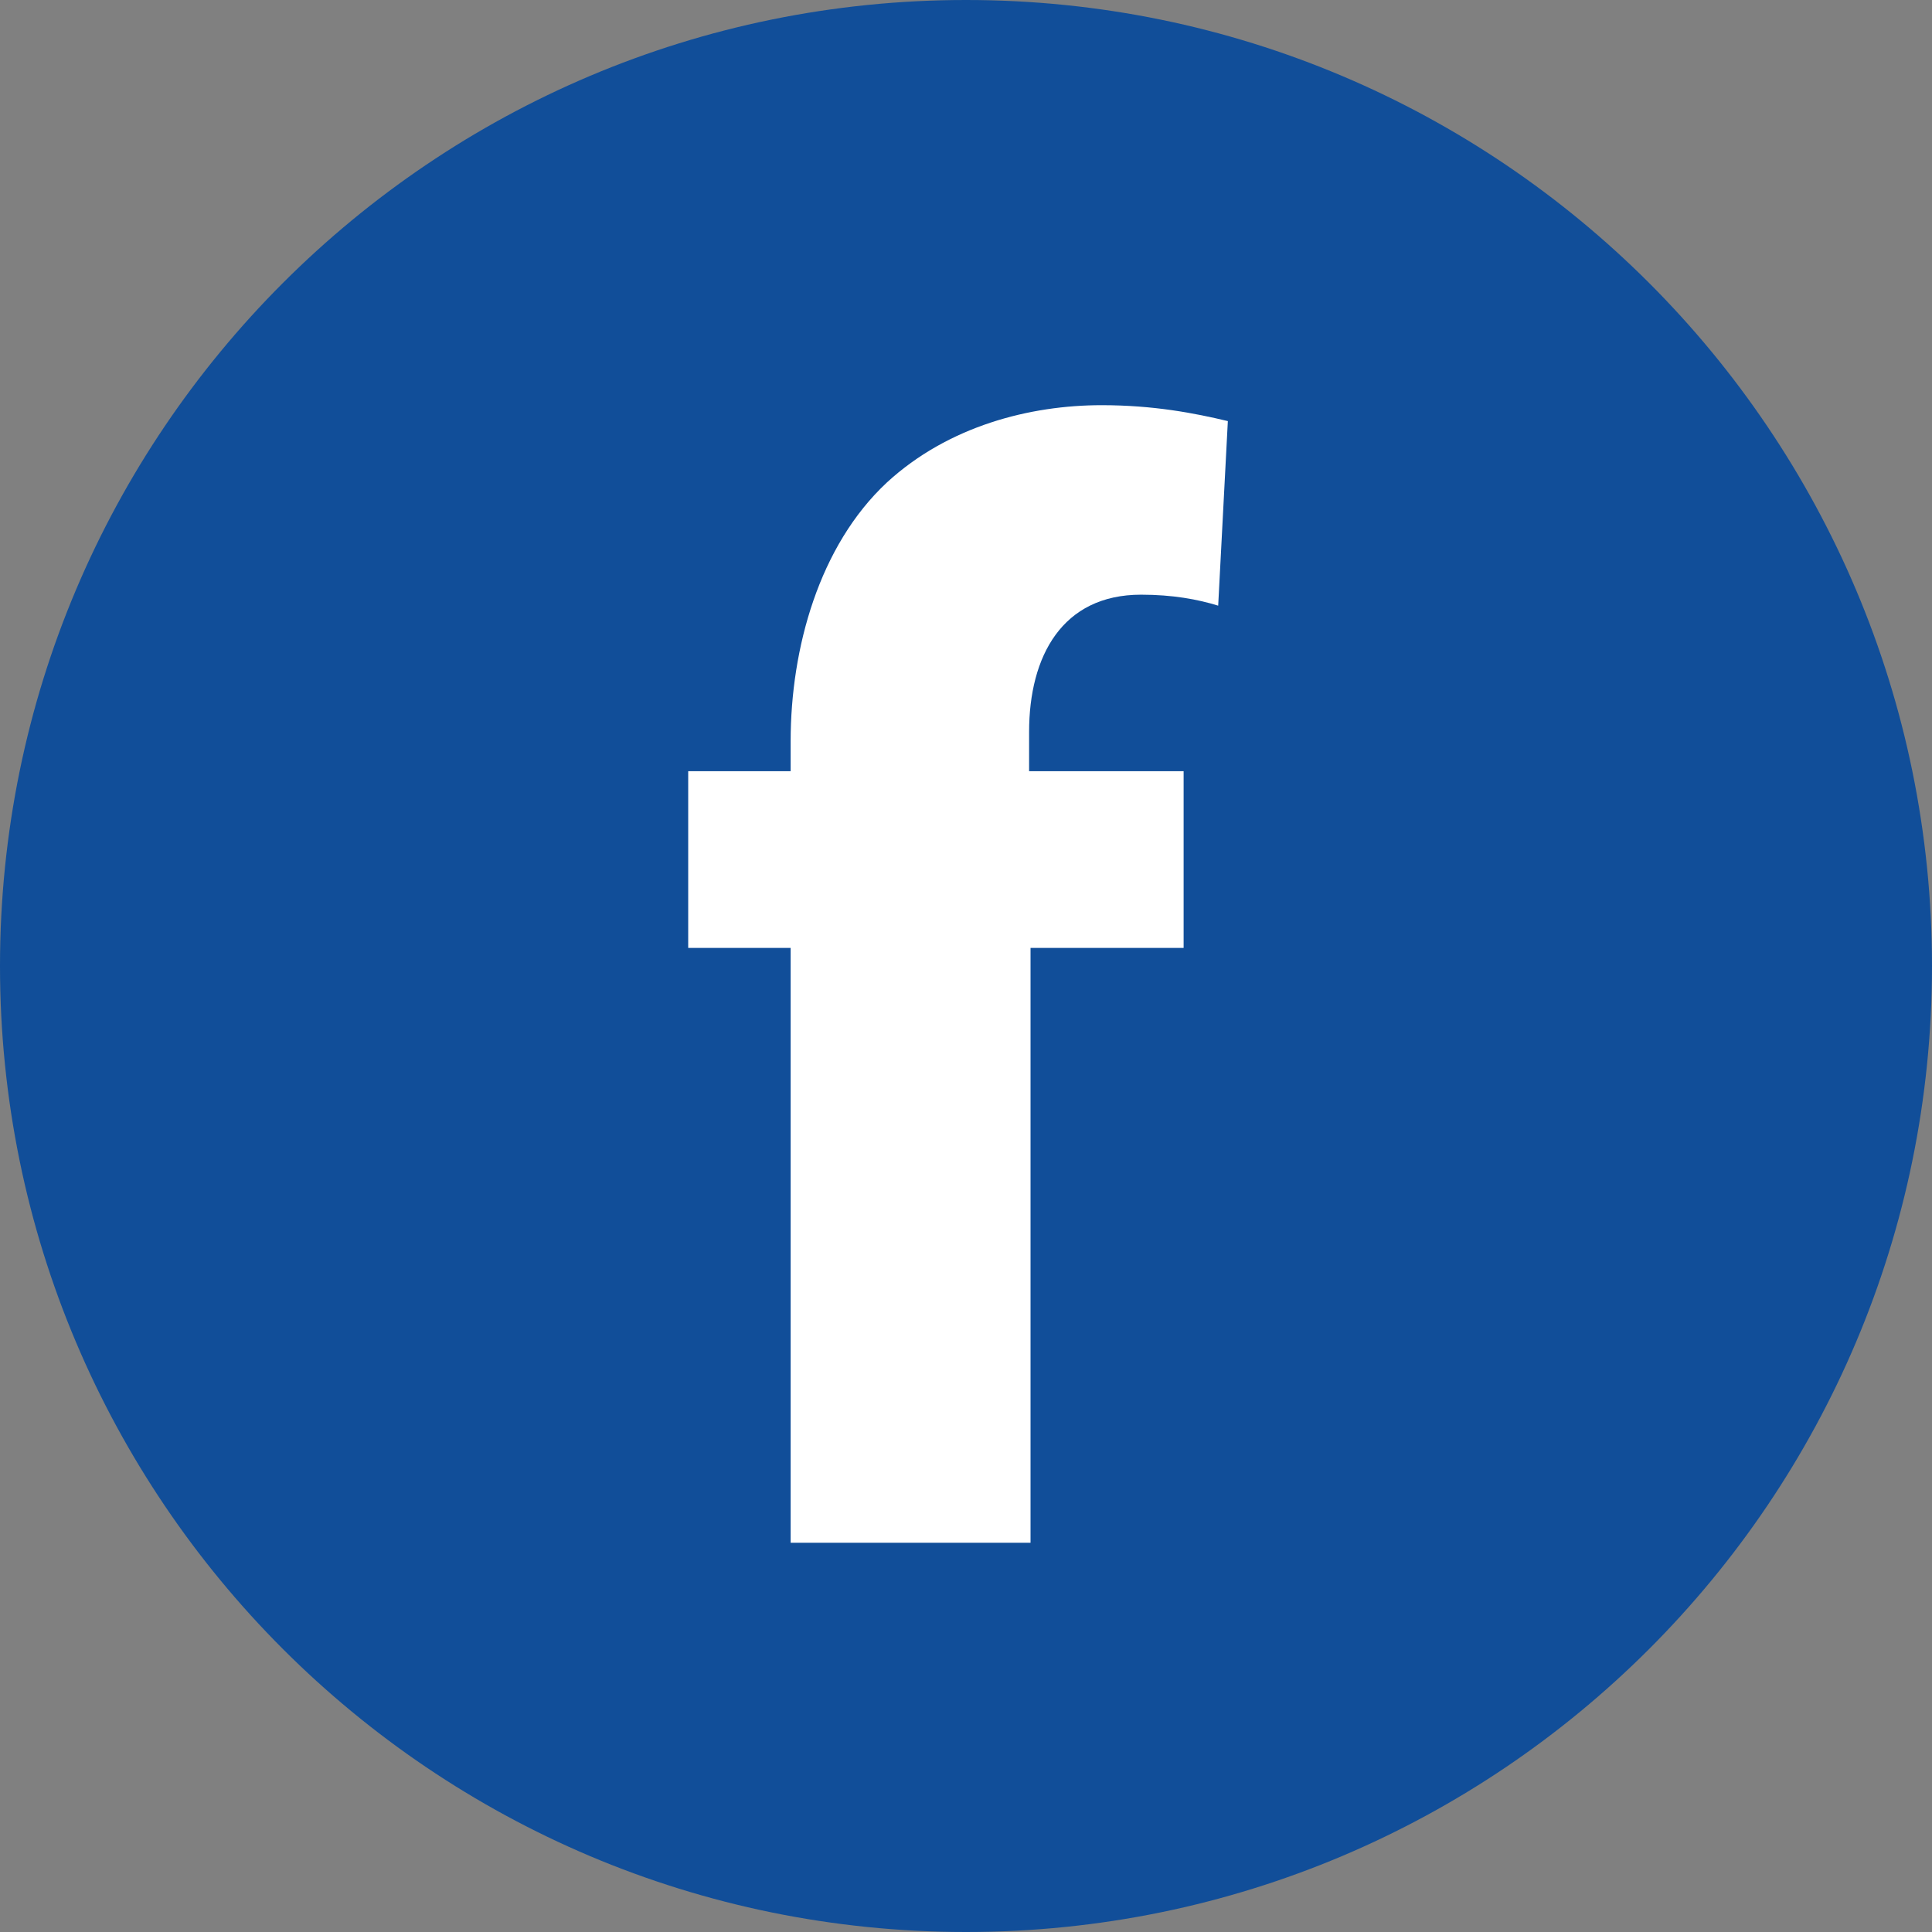
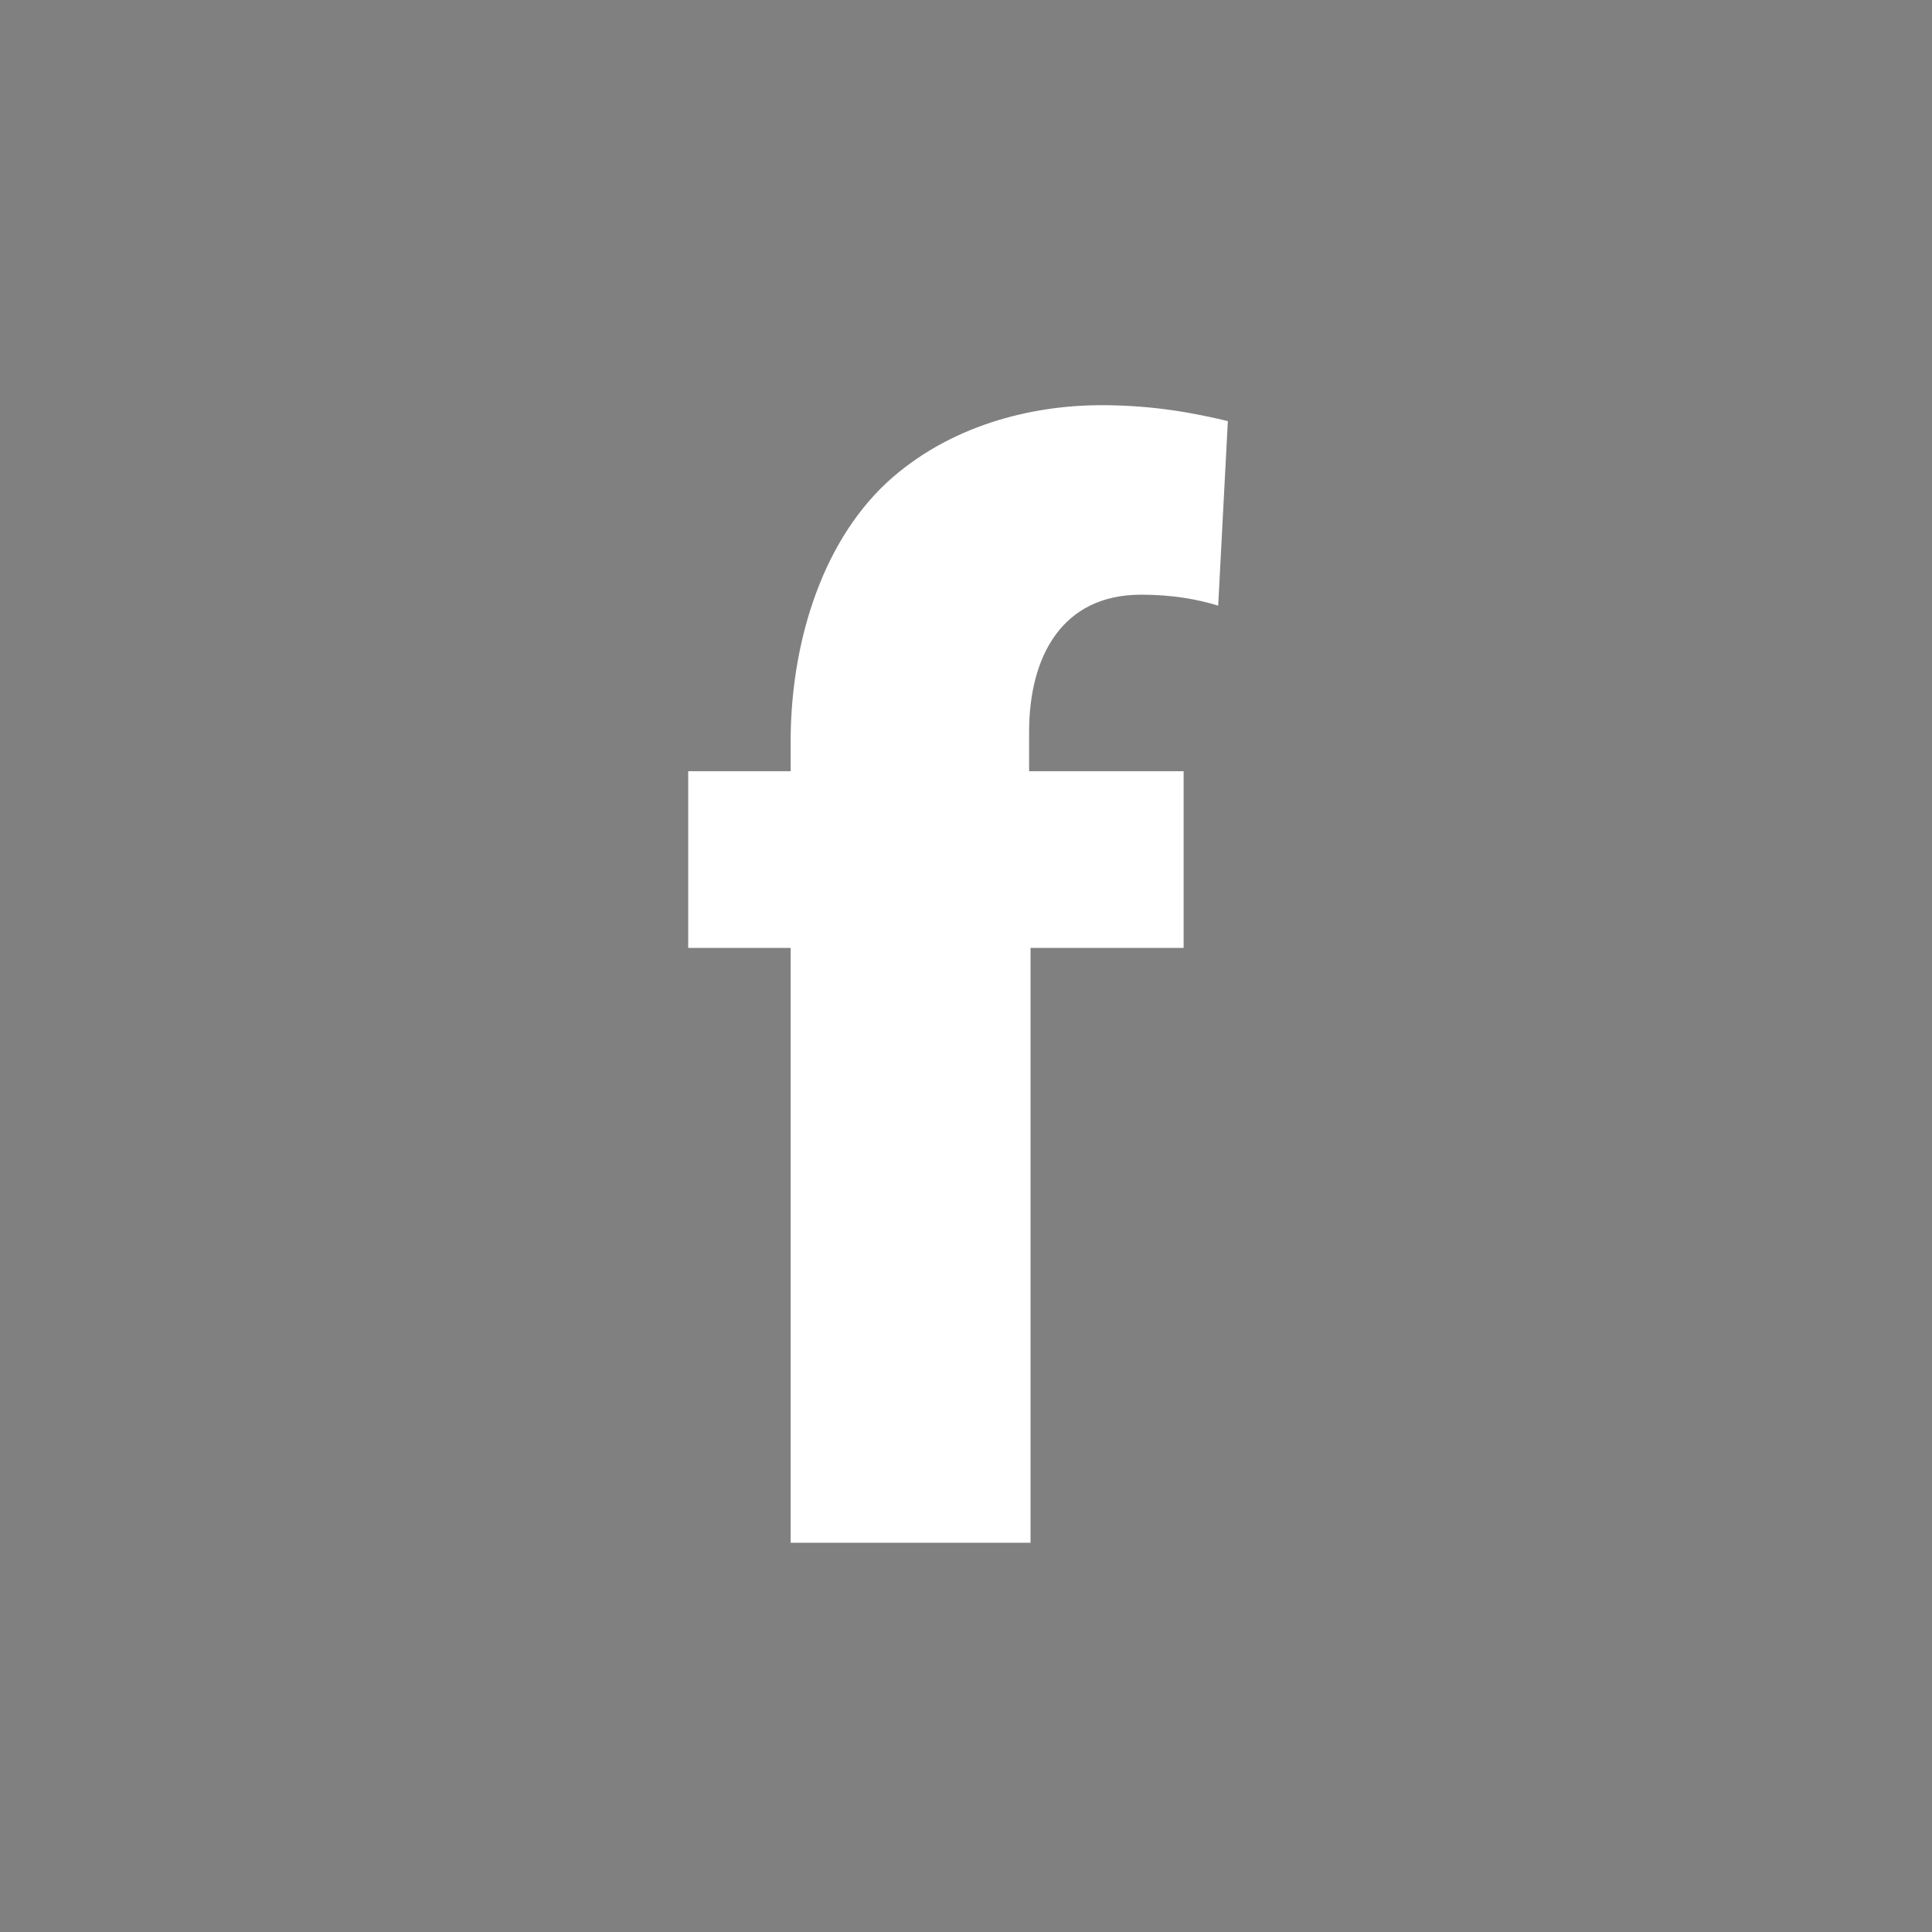
<svg xmlns="http://www.w3.org/2000/svg" xmlns:ns1="http://www.serif.com/" width="47" height="47" viewBox="0 0 47 47" version="1.1" xml:space="preserve" style="fill-rule:evenodd;clip-rule:evenodd;stroke-linejoin:round;stroke-miterlimit:2;">
  <rect x="0" y="0" width="47" height="47" fill="#808080" stroke="none" />
  <g id="Calque-1" ns1:id="Calque 1">
    <g transform="matrix(0,1,1,0,23.5,0)">
-       <path d="M23.5,-23.5C10.521,-23.5 0,-12.978 0,0C0,12.98 10.521,23.5 23.5,23.5C36.479,23.5 47,12.98 47,0C47,-12.978 36.479,-23.5 23.5,-23.5" style="fill:rgb(17,78,153);fill-rule:nonzero;" />
-     </g>
+       </g>
    <g transform="matrix(1,0,0,1,19.234,9.857)">
      <path d="M0,27.674L0,13.203L-2.492,13.203L-2.492,8.904L0,8.904L0,8.176C0,5.914 0.693,3.418 2.341,1.881C3.843,0.5 5.836,0 7.565,0C8.831,0 9.829,0.194 10.636,0.387L10.401,4.877C9.904,4.723 9.291,4.61 8.525,4.61C6.606,4.61 5.801,6.106 5.801,7.949L5.801,8.904L9.56,8.904L9.56,13.203L5.836,13.203L5.836,27.674L0,27.674Z" style="fill:white;fill-rule:nonzero;" />
    </g>
  </g>
</svg>